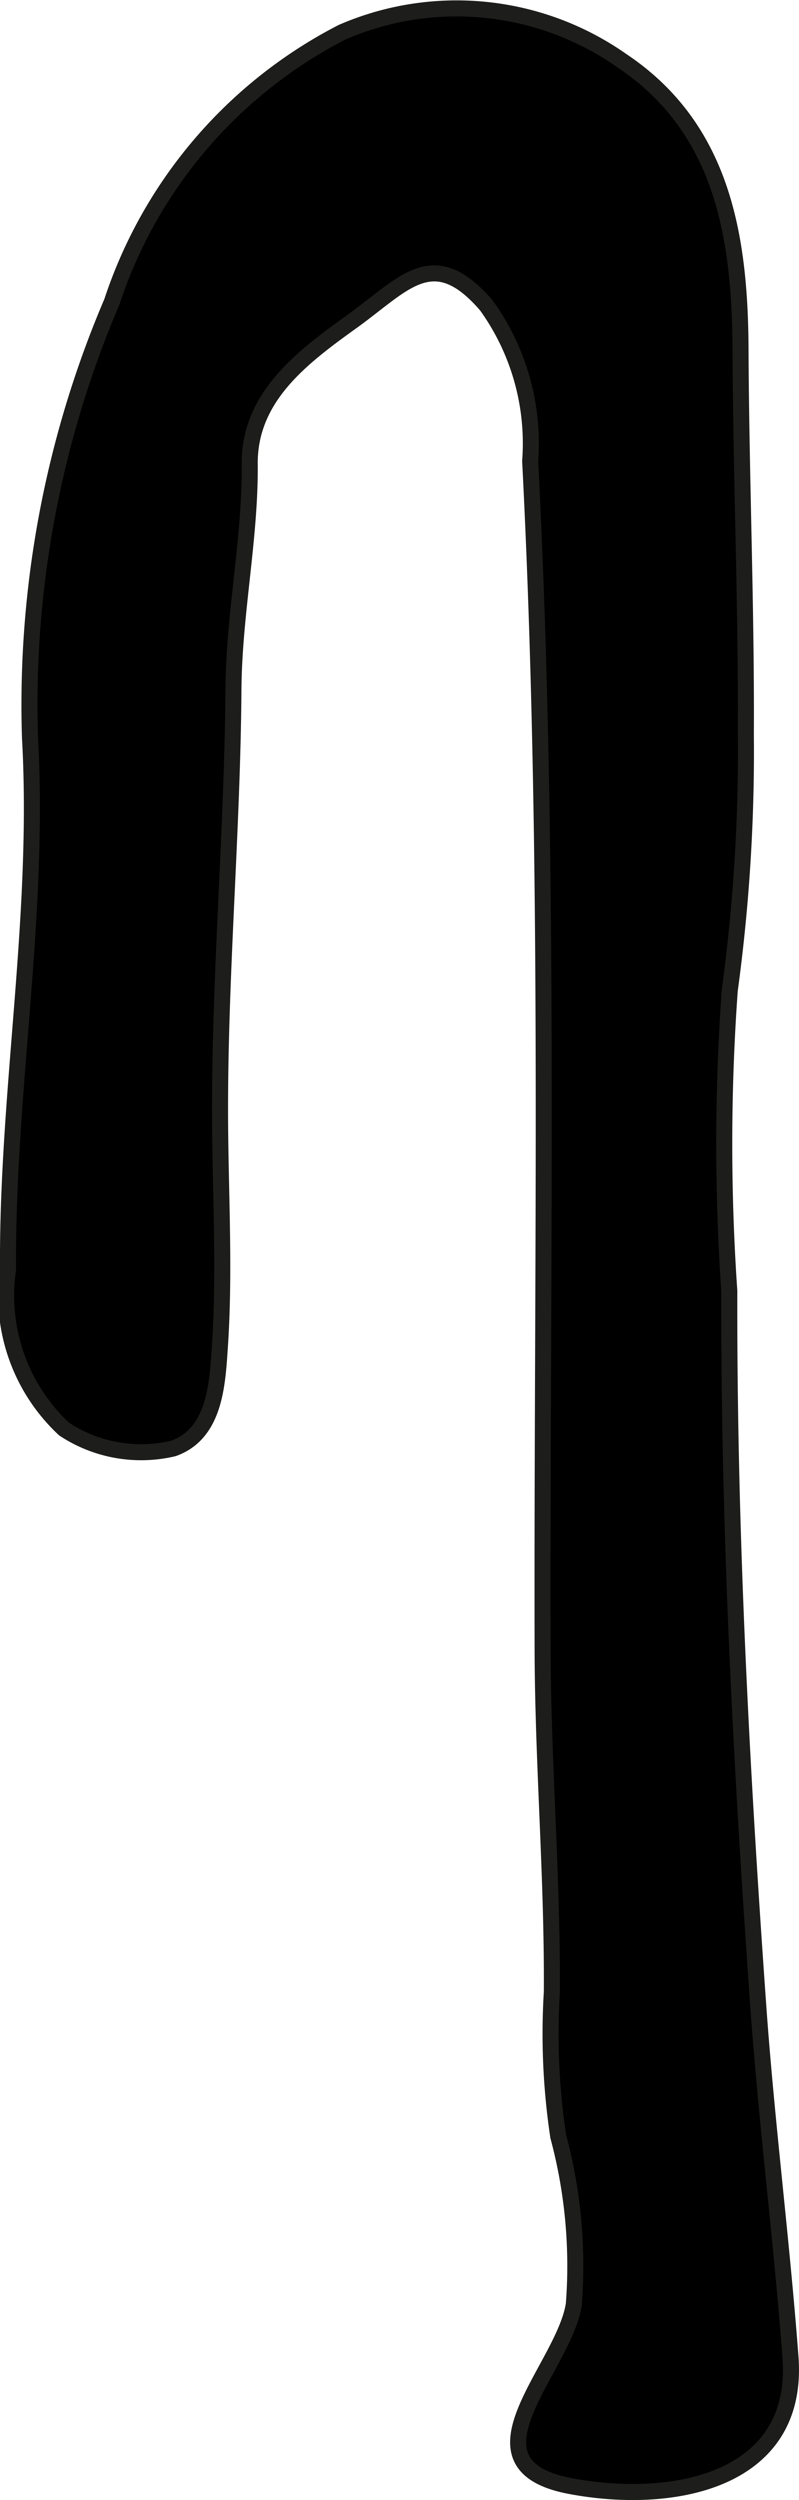
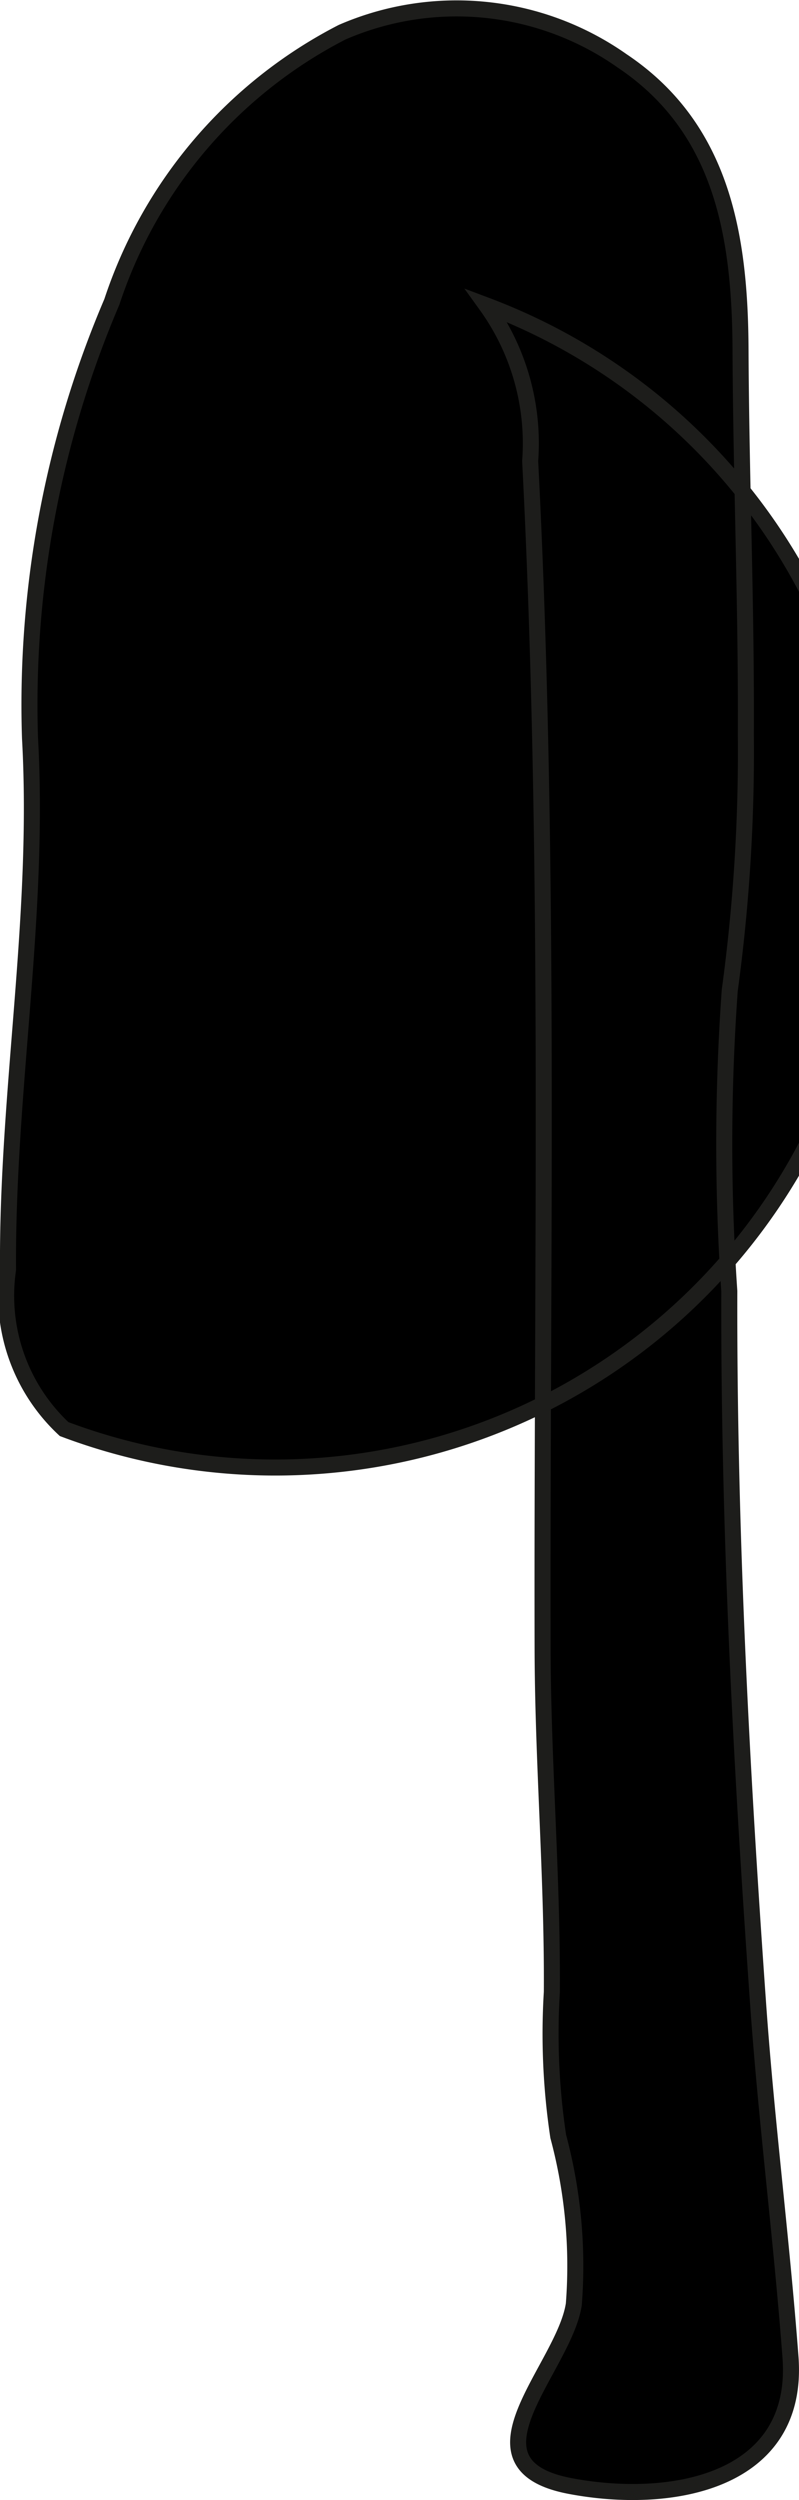
<svg xmlns="http://www.w3.org/2000/svg" version="1.1" width="4.396mm" height="13.741mm" viewBox="0 0 12.462 38.95">
  <defs>
    <style type="text/css">
      .a {
        stroke: #1d1d1b;
        stroke-width: 0.25px;
      }
    </style>
  </defs>
-   <path class="a" d="M11.825,31.229c.13,1.836.366,3.661.504,5.493.148,1.938-1.839,2.312-3.434,2.01-1.787-.337-.095-1.835.055-2.833a7.771,7.771,0,0,0-.243-2.613,10.724,10.724,0,0,1-.1-2.25c.012-1.786-.14-3.569-.144-5.354-.014-6.164.123-12.332-.194-18.5a3.675,3.675,0,0,0-.683-2.425c-.831-.965-1.281-.335-2.099.252-.78.56-1.601,1.176-1.592,2.22.011,1.157-.246,2.332-.254,3.515-.016,2.183-.209,4.358-.209,6.541,0,1.23.08,2.472-.003,3.7-.039.591-.078,1.351-.726,1.581A2.183,2.183,0,0,1,1,22.264a2.838,2.838,0,0,1-.875-2.484c-.018-2.777.498-5.493.343-8.282a15.975,15.975,0,0,1,1.277-6.797A7.285,7.285,0,0,1,5.336.5a4.485,4.485,0,0,1,4.365.445c1.57,1.049,1.841,2.738,1.849,4.499.009,2.0.093,3.999.083,5.999a27.493,27.493,0,0,1-.251,3.985,33.414,33.414,0,0,0-.007,4.686C11.365,23.82,11.562,27.522,11.825,31.229Z" />
+   <path class="a" d="M11.825,31.229c.13,1.836.366,3.661.504,5.493.148,1.938-1.839,2.312-3.434,2.01-1.787-.337-.095-1.835.055-2.833a7.771,7.771,0,0,0-.243-2.613,10.724,10.724,0,0,1-.1-2.25c.012-1.786-.14-3.569-.144-5.354-.014-6.164.123-12.332-.194-18.5a3.675,3.675,0,0,0-.683-2.425A2.183,2.183,0,0,1,1,22.264a2.838,2.838,0,0,1-.875-2.484c-.018-2.777.498-5.493.343-8.282a15.975,15.975,0,0,1,1.277-6.797A7.285,7.285,0,0,1,5.336.5a4.485,4.485,0,0,1,4.365.445c1.57,1.049,1.841,2.738,1.849,4.499.009,2.0.093,3.999.083,5.999a27.493,27.493,0,0,1-.251,3.985,33.414,33.414,0,0,0-.007,4.686C11.365,23.82,11.562,27.522,11.825,31.229Z" />
</svg>